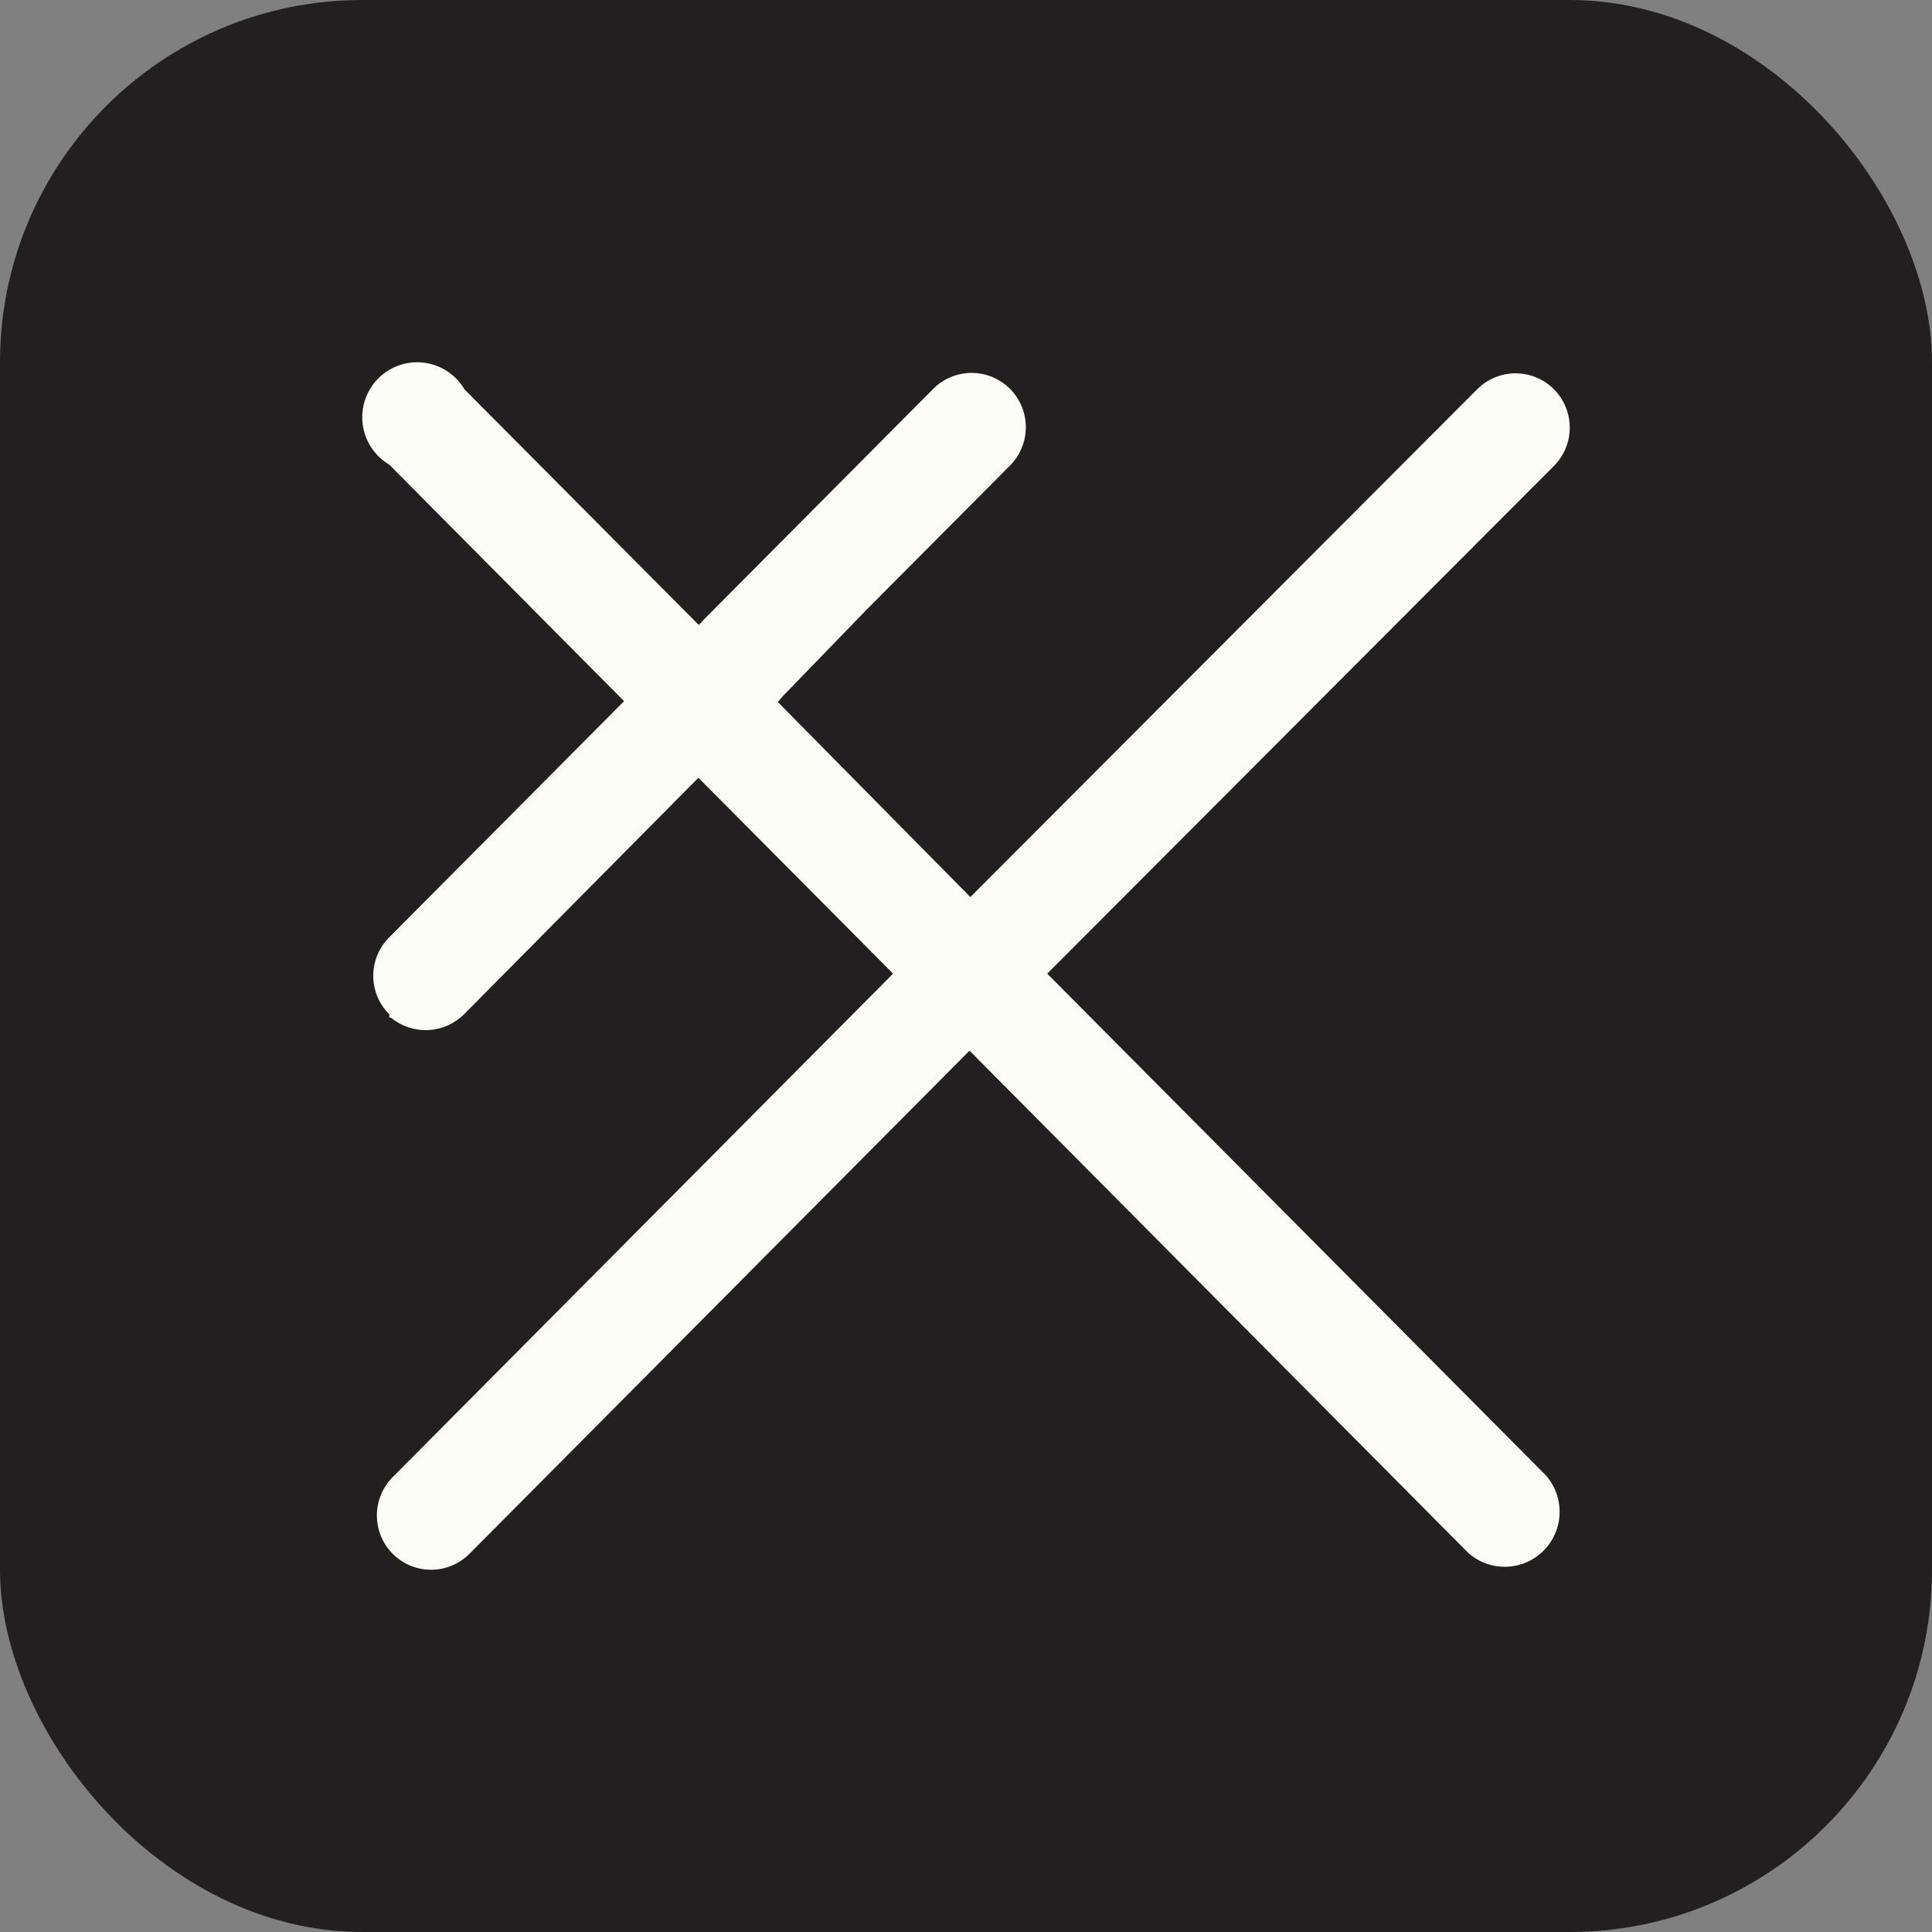
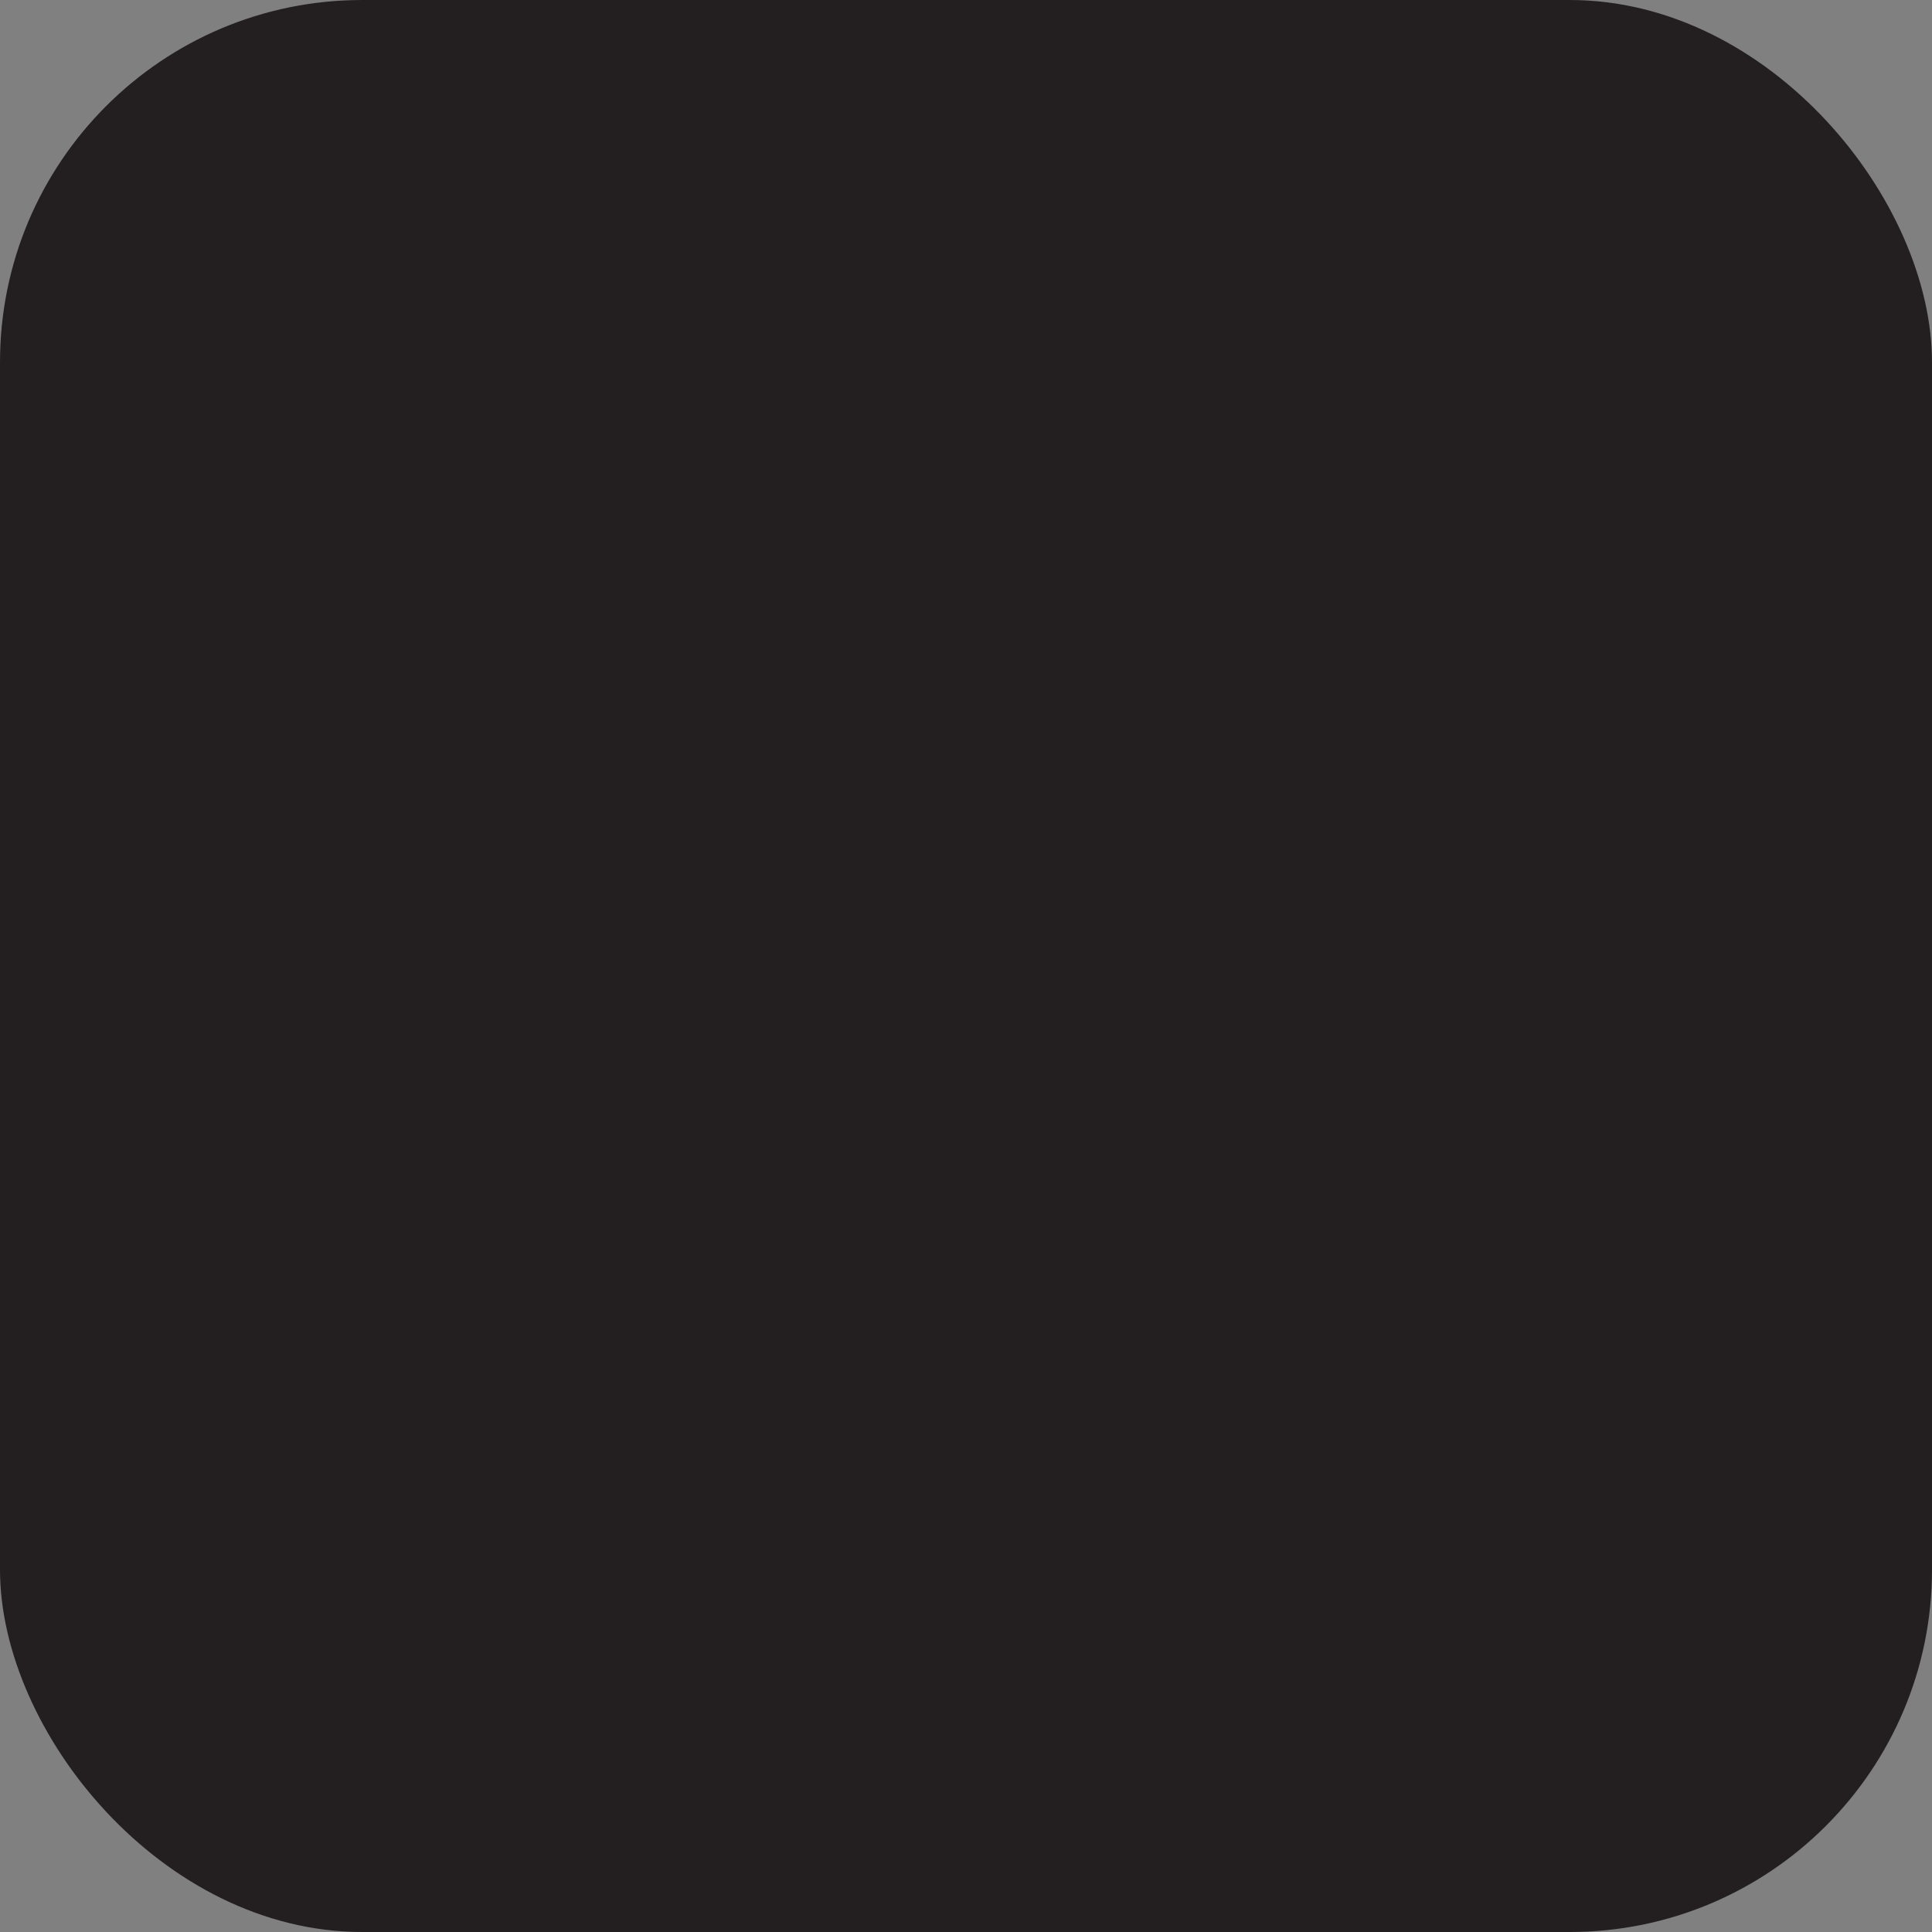
<svg xmlns="http://www.w3.org/2000/svg" width="128" height="128" viewBox="0 0 128 128" fill="none">
  <rect x="0" y="0" width="128" height="128" fill="#808080" stroke="none" />
  <rect width="128" height="128" rx="24" fill="#231F20" />
-   <path d="M25.791 67.422V67.198C25.454 66.864 25.187 66.467 25.004 66.029C24.822 65.591 24.728 65.121 24.728 64.647C24.728 64.172 24.822 63.703 25.004 63.265C25.187 62.827 25.454 62.43 25.791 62.096L41.347 46.454L25.791 30.784C25.312 30.501 24.905 30.113 24.6 29.648C24.294 29.184 24.099 28.656 24.029 28.104C23.959 27.552 24.016 26.991 24.196 26.465C24.375 25.939 24.673 25.461 25.065 25.067C25.458 24.674 25.935 24.376 26.46 24.196C26.986 24.016 27.545 23.959 28.096 24.029C28.647 24.099 29.174 24.295 29.638 24.601C30.101 24.907 30.489 25.315 30.771 25.794L46.299 41.408L46.663 41.016L61.827 25.766C62.159 25.431 62.554 25.165 62.99 24.983C63.425 24.801 63.892 24.707 64.363 24.705C64.835 24.704 65.302 24.796 65.738 24.975C66.174 25.155 66.571 25.419 66.905 25.752C67.239 26.085 67.505 26.481 67.687 26.917C67.868 27.353 67.962 27.821 67.964 28.293C67.965 28.765 67.873 29.234 67.694 29.671C67.515 30.108 67.251 30.505 66.919 30.84L57.462 40.343L51.867 46.118L51.531 46.51L64.289 59.433L97.863 25.794C98.196 25.459 98.591 25.193 99.026 25.011C99.461 24.829 99.928 24.735 100.399 24.733C100.871 24.732 101.338 24.824 101.774 25.003C102.21 25.183 102.607 25.447 102.941 25.78C103.276 26.113 103.541 26.509 103.723 26.945C103.905 27.381 103.999 27.849 104 28.321C104.001 28.794 103.91 29.262 103.73 29.699C103.551 30.136 103.288 30.533 102.955 30.868L69.381 64.507L102.424 97.753C103.035 98.45 103.358 99.354 103.327 100.281C103.296 101.209 102.914 102.089 102.257 102.743C101.6 103.398 100.72 103.776 99.794 103.802C98.868 103.828 97.968 103.5 97.276 102.883L64.233 69.609L31.107 102.939C30.774 103.274 30.379 103.54 29.944 103.722C29.509 103.904 29.042 103.999 28.57 104C28.099 104.001 27.632 103.91 27.195 103.73C26.759 103.55 26.363 103.286 26.028 102.953C25.694 102.62 25.428 102.224 25.247 101.788C25.065 101.352 24.971 100.885 24.97 100.412C24.968 99.94 25.06 99.472 25.239 99.035C25.419 98.598 25.682 98.2 26.015 97.865L59.169 64.507L46.271 51.528L30.743 67.198C30.108 67.83 29.26 68.203 28.366 68.245C27.471 68.286 26.593 67.993 25.902 67.422H25.791Z" fill="#FDFDF7" />
</svg>